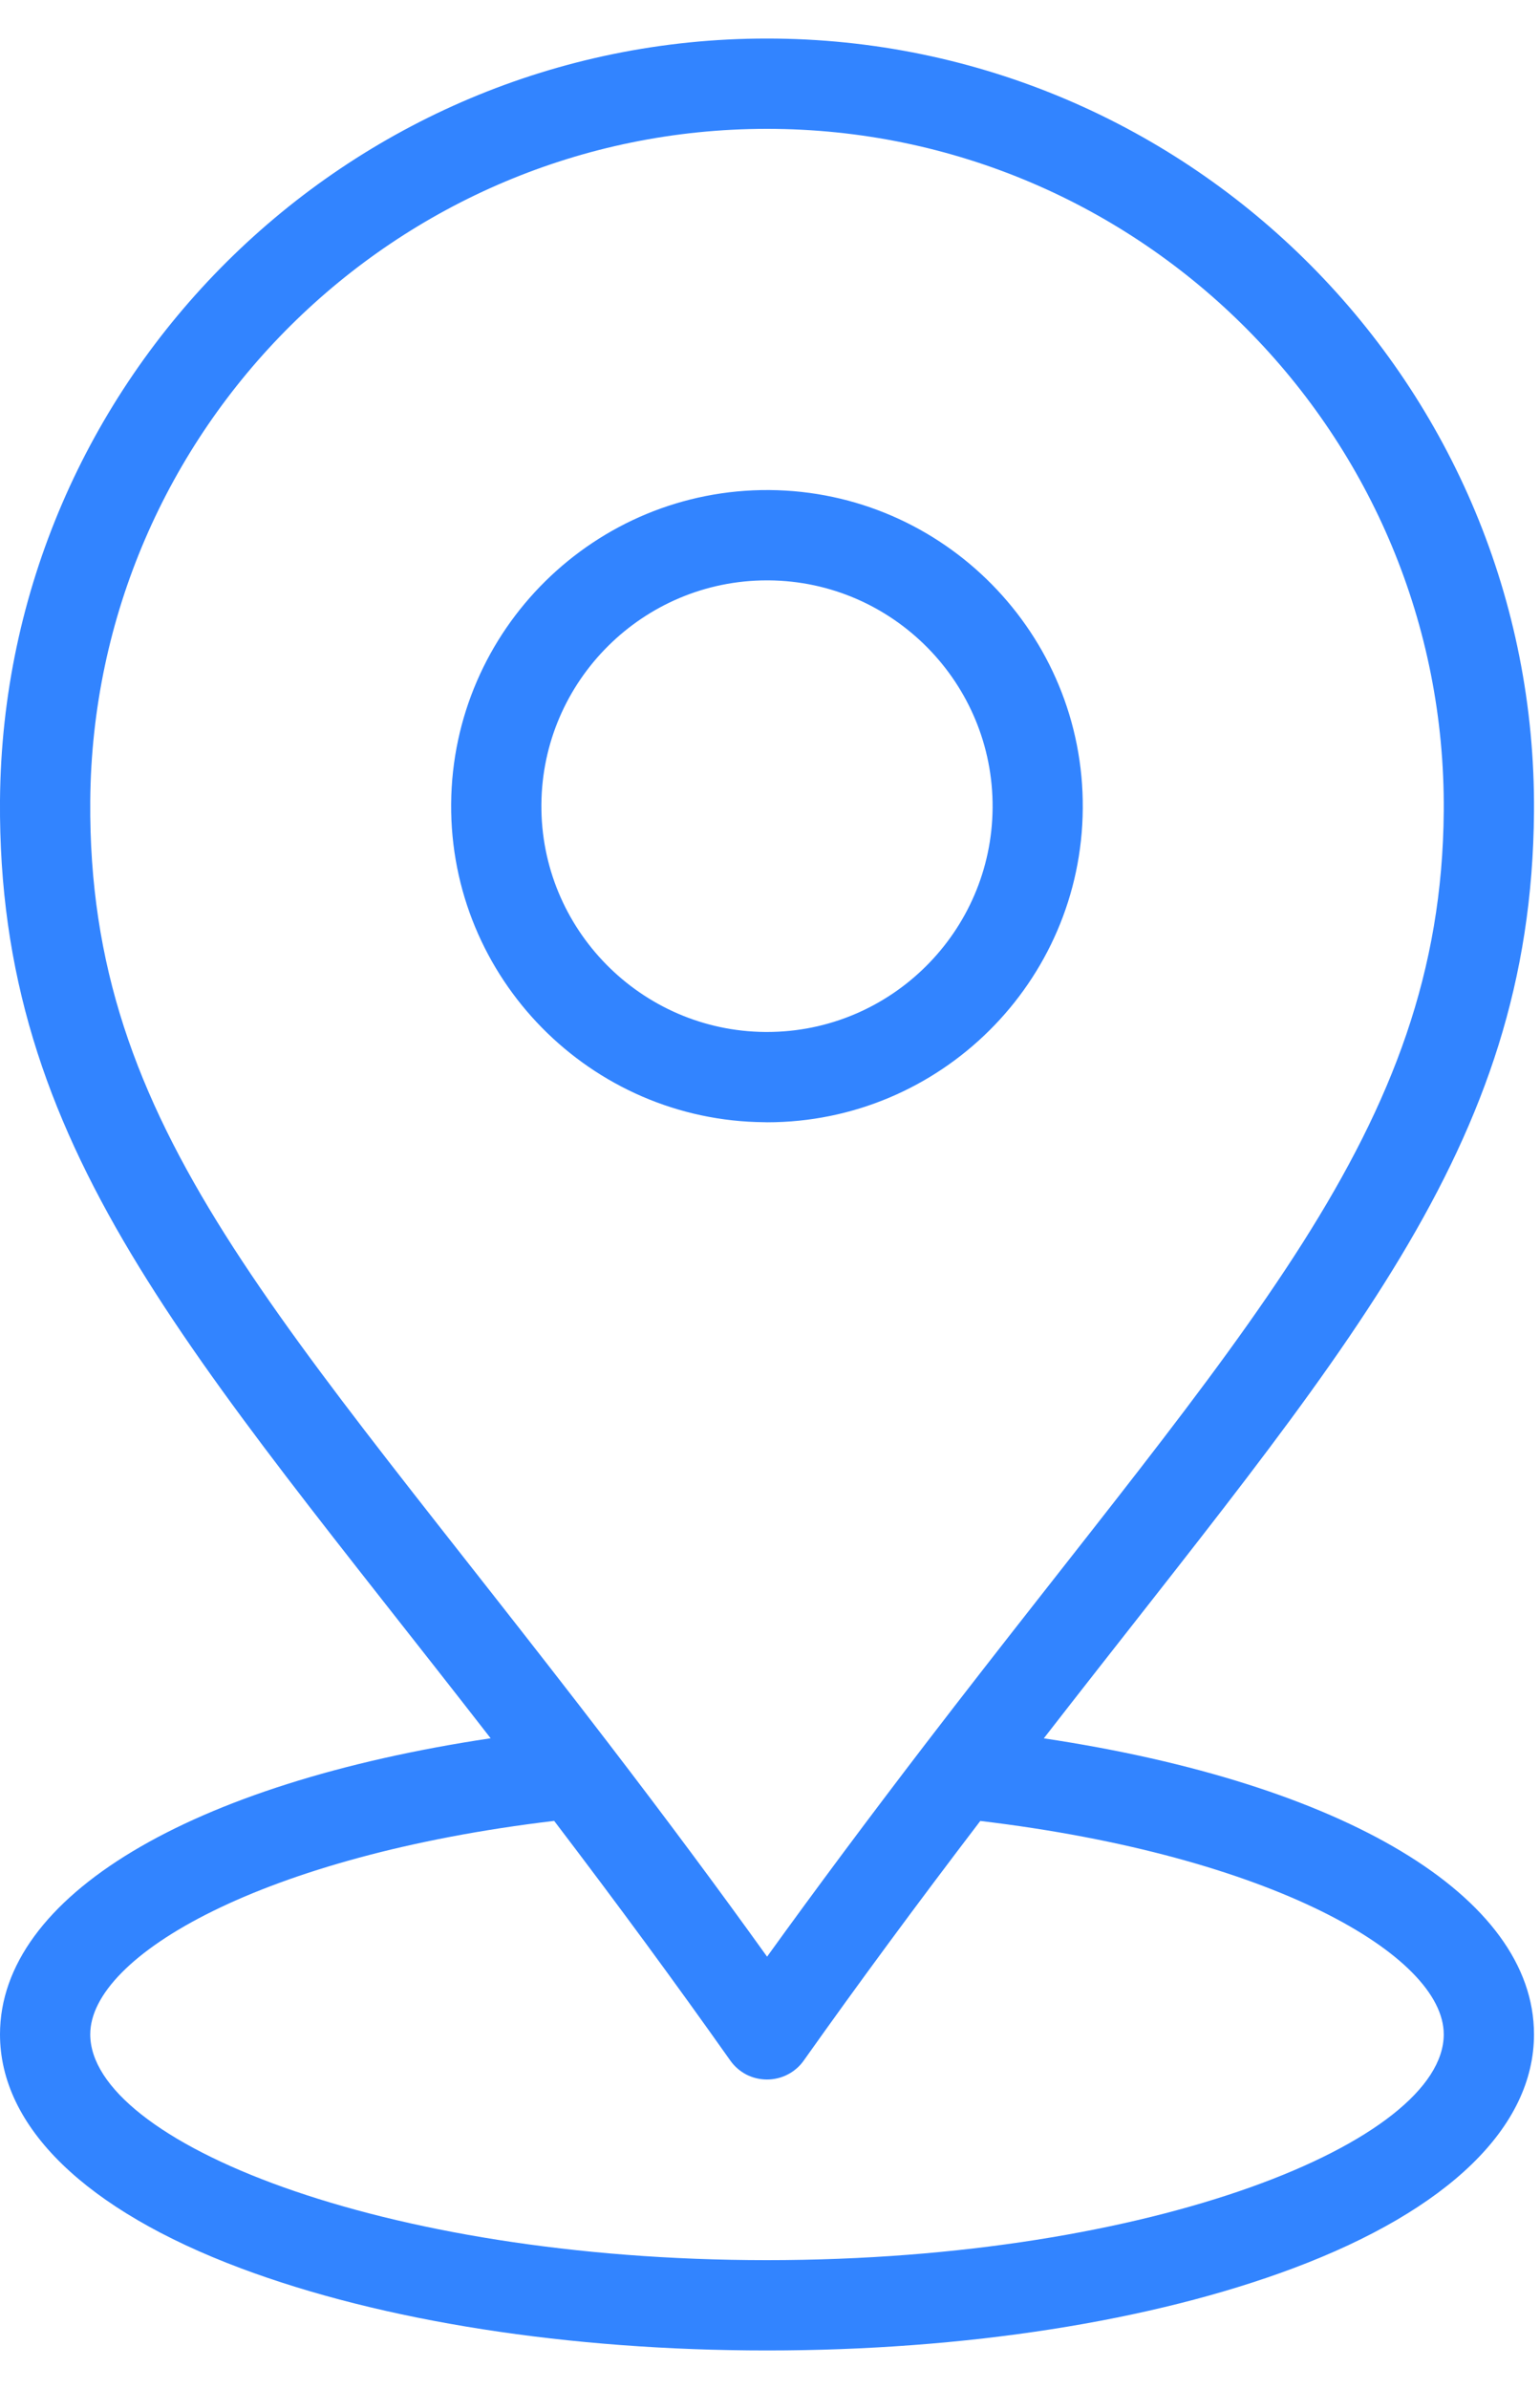
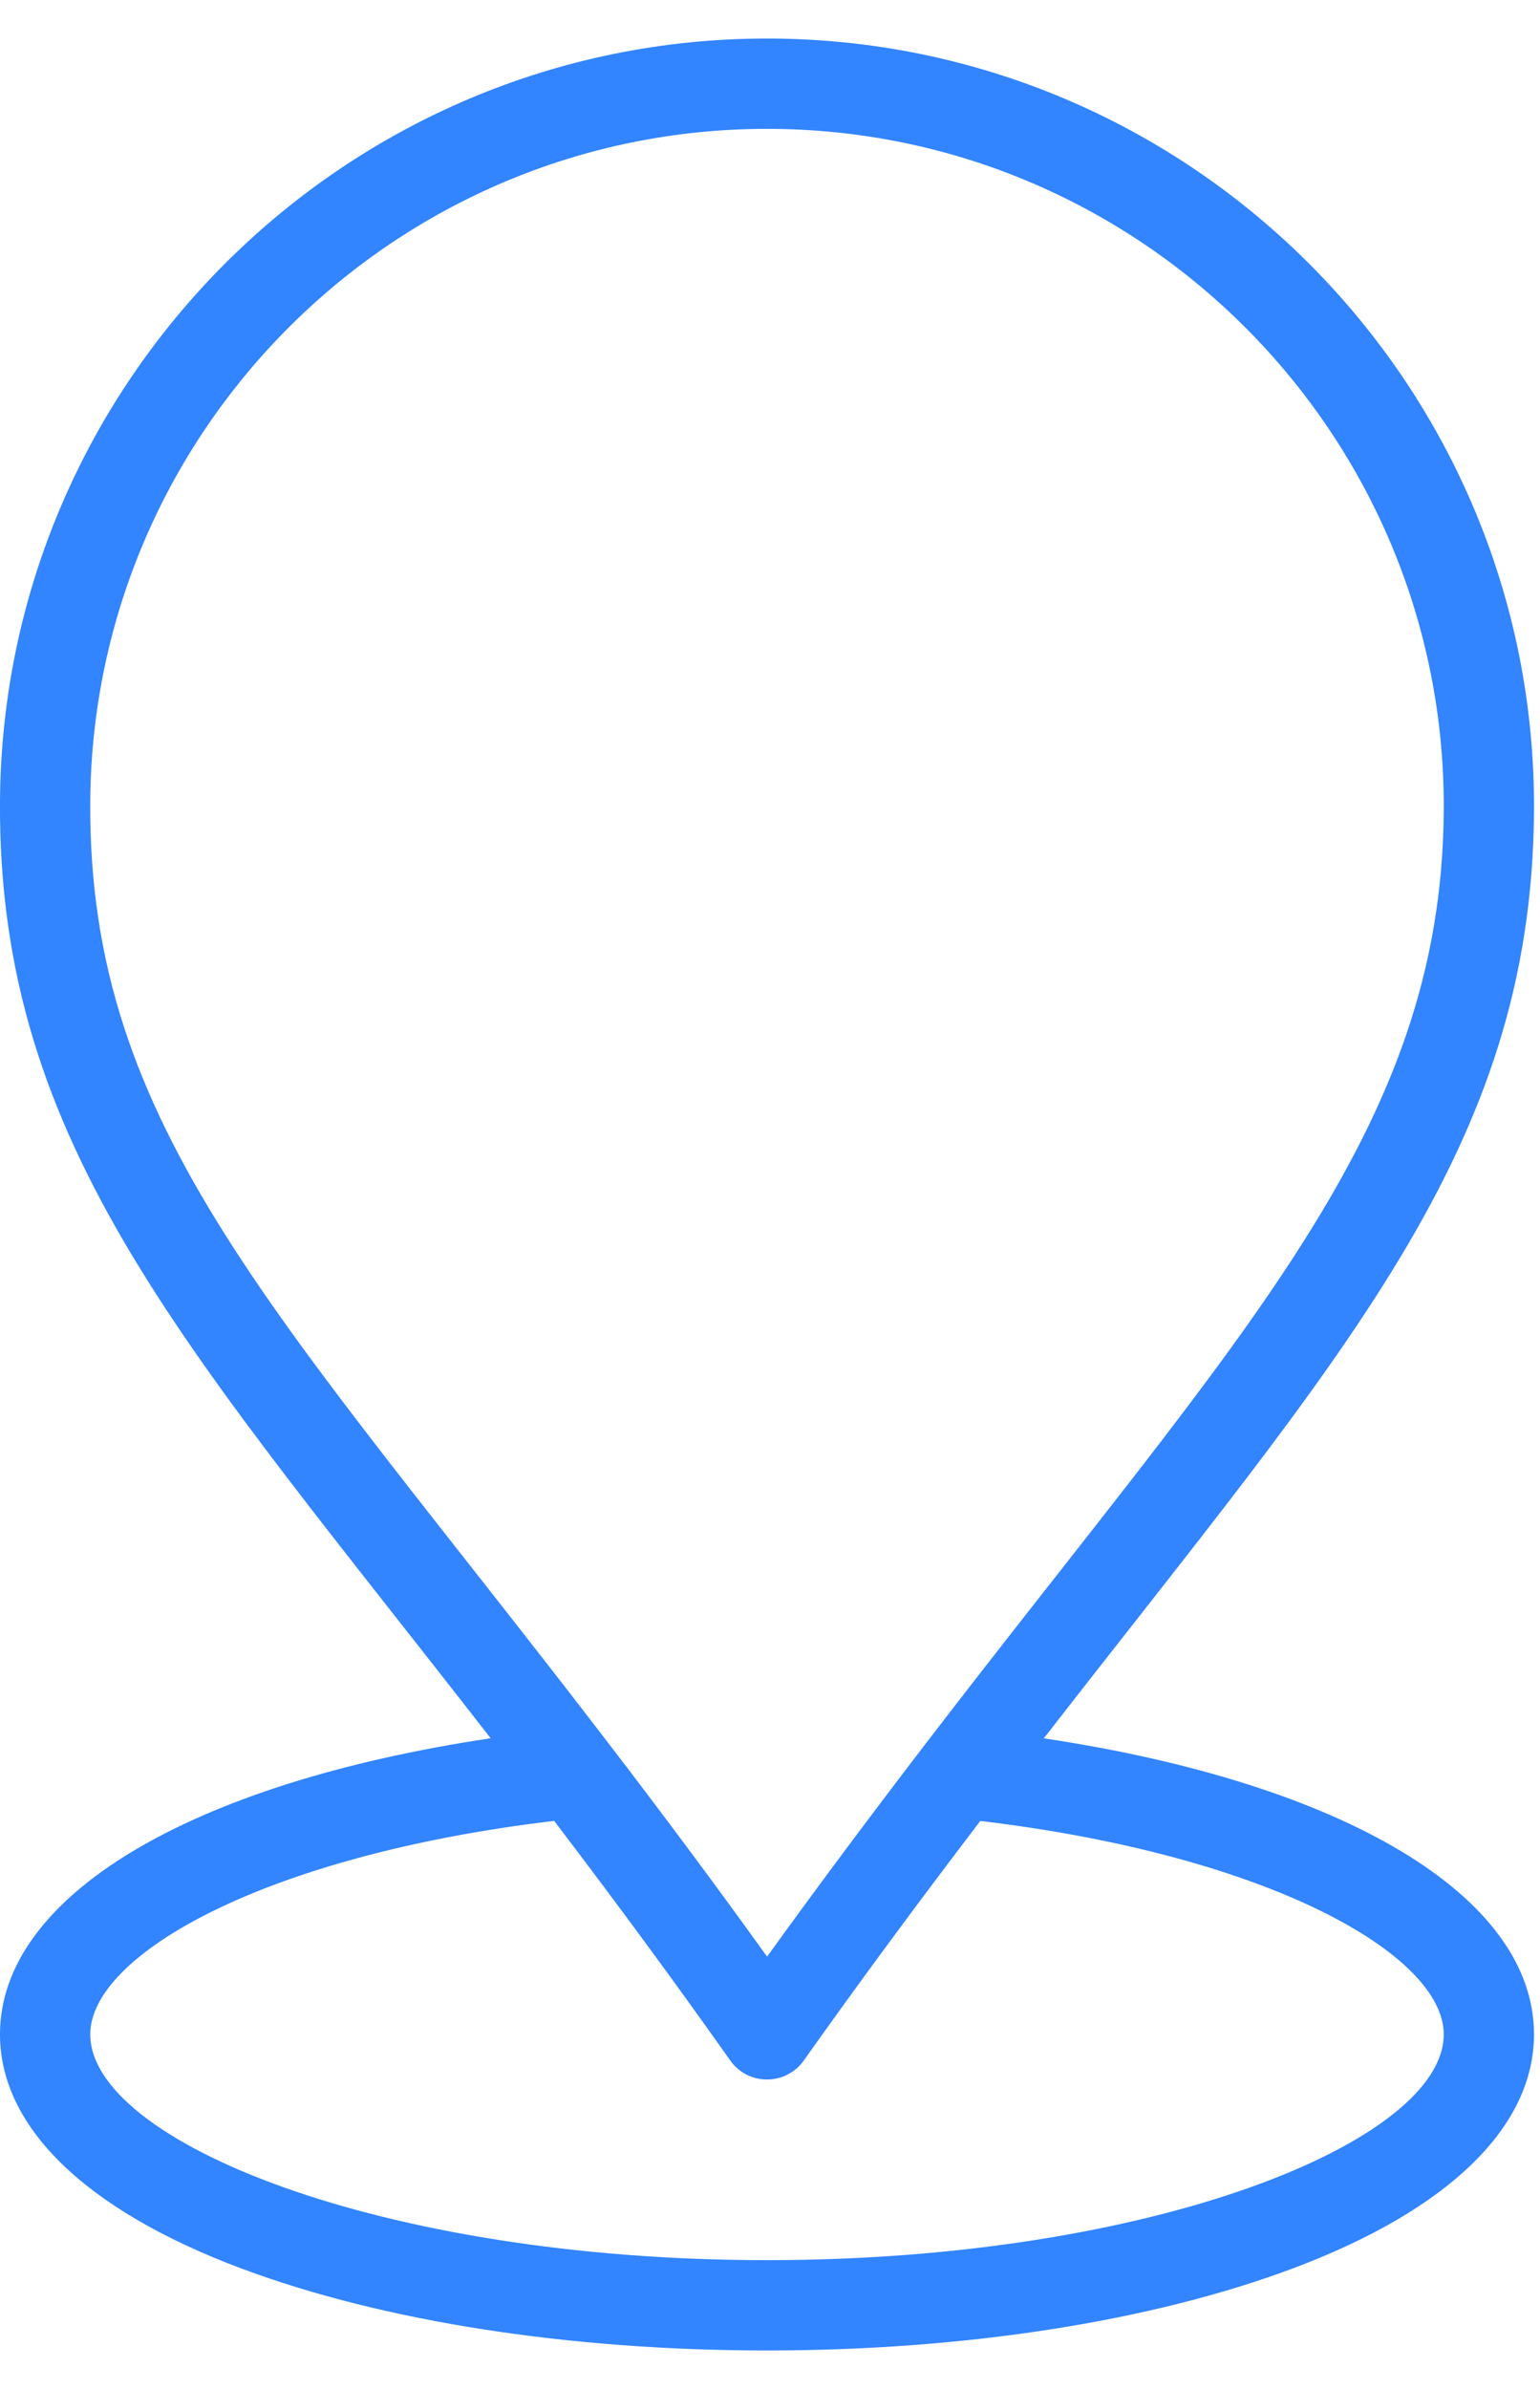
<svg xmlns="http://www.w3.org/2000/svg" width="20" height="31" viewBox="0 0 20 31" fill="none">
-   <path d="M9.992 6.359C7.729 6.343 5.877 8.169 5.859 10.43C5.842 12.692 7.669 14.545 9.93 14.562L9.962 14.563C12.209 14.563 14.046 12.743 14.062 10.492C14.08 8.23 12.254 6.377 9.992 6.359ZM9.962 13.391L9.939 13.391C8.324 13.379 7.019 12.054 7.031 10.439C7.043 8.831 8.355 7.531 9.96 7.531L9.983 7.531C11.598 7.543 12.903 8.868 12.891 10.483C12.879 12.091 11.567 13.391 9.962 13.391Z" fill="#3284FF" />
  <path d="M13.556 22.557C17.453 17.541 19.889 14.925 19.922 10.536C19.963 5.014 15.482 0.5 9.96 0.5C4.503 0.5 0.042 4.92 0 10.386C-0.033 14.894 2.448 17.507 6.372 22.556C2.468 23.14 0 24.605 0 26.398C0 27.599 1.11 28.677 3.126 29.433C4.961 30.121 7.388 30.5 9.961 30.5C12.534 30.5 14.961 30.121 16.796 29.433C18.812 28.677 19.922 27.599 19.922 26.398C19.922 24.607 17.457 23.141 13.556 22.557ZM1.172 10.395C1.209 5.571 5.145 1.672 9.96 1.672C14.833 1.672 18.787 5.656 18.75 10.527C18.719 14.695 16.136 17.264 12.012 22.639C11.277 23.598 10.601 24.504 9.962 25.39C9.325 24.503 8.663 23.613 7.916 22.639C3.622 17.038 1.14 14.664 1.172 10.395ZM9.961 29.328C4.931 29.328 1.172 27.781 1.172 26.398C1.172 25.373 3.419 24.077 7.197 23.628C8.032 24.724 8.764 25.72 9.483 26.736C9.537 26.813 9.608 26.875 9.691 26.919C9.775 26.962 9.867 26.984 9.961 26.984H9.961C10.055 26.984 10.147 26.962 10.23 26.919C10.313 26.876 10.385 26.814 10.439 26.737C11.15 25.734 11.903 24.714 12.731 23.629C16.505 24.078 18.75 25.373 18.75 26.398C18.75 27.781 14.992 29.328 9.961 29.328Z" fill="#3284FF" />
</svg>